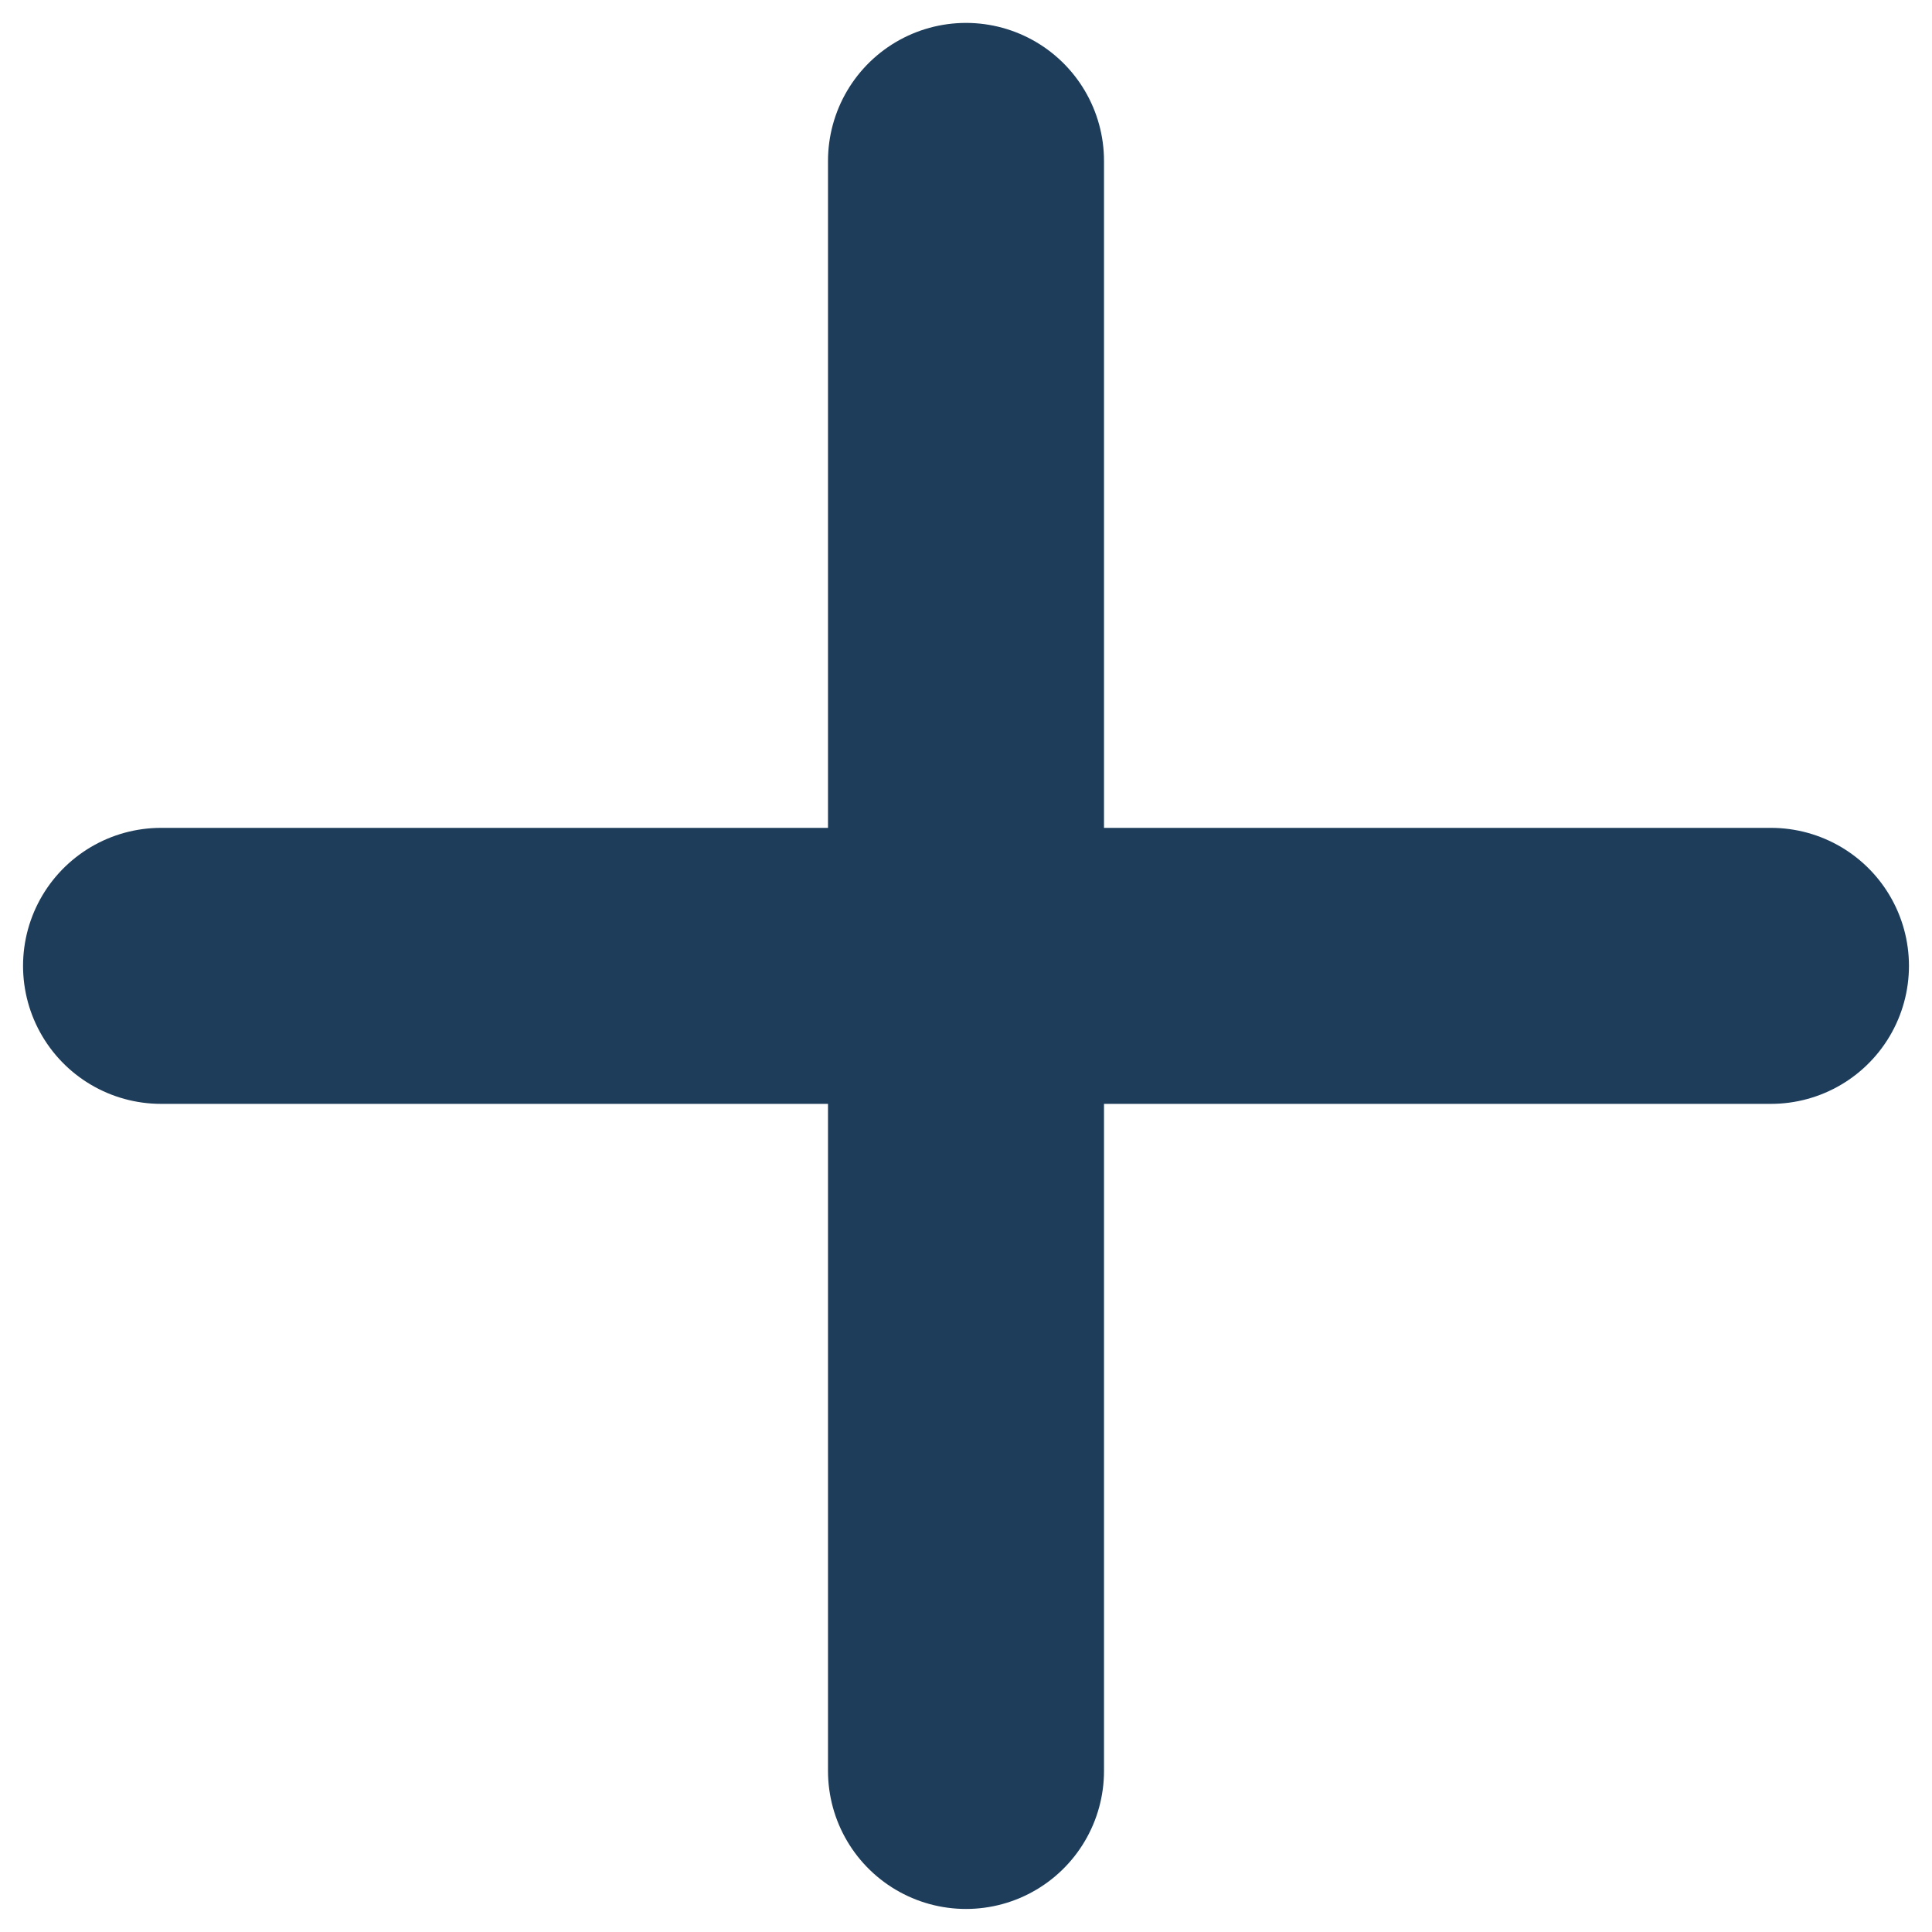
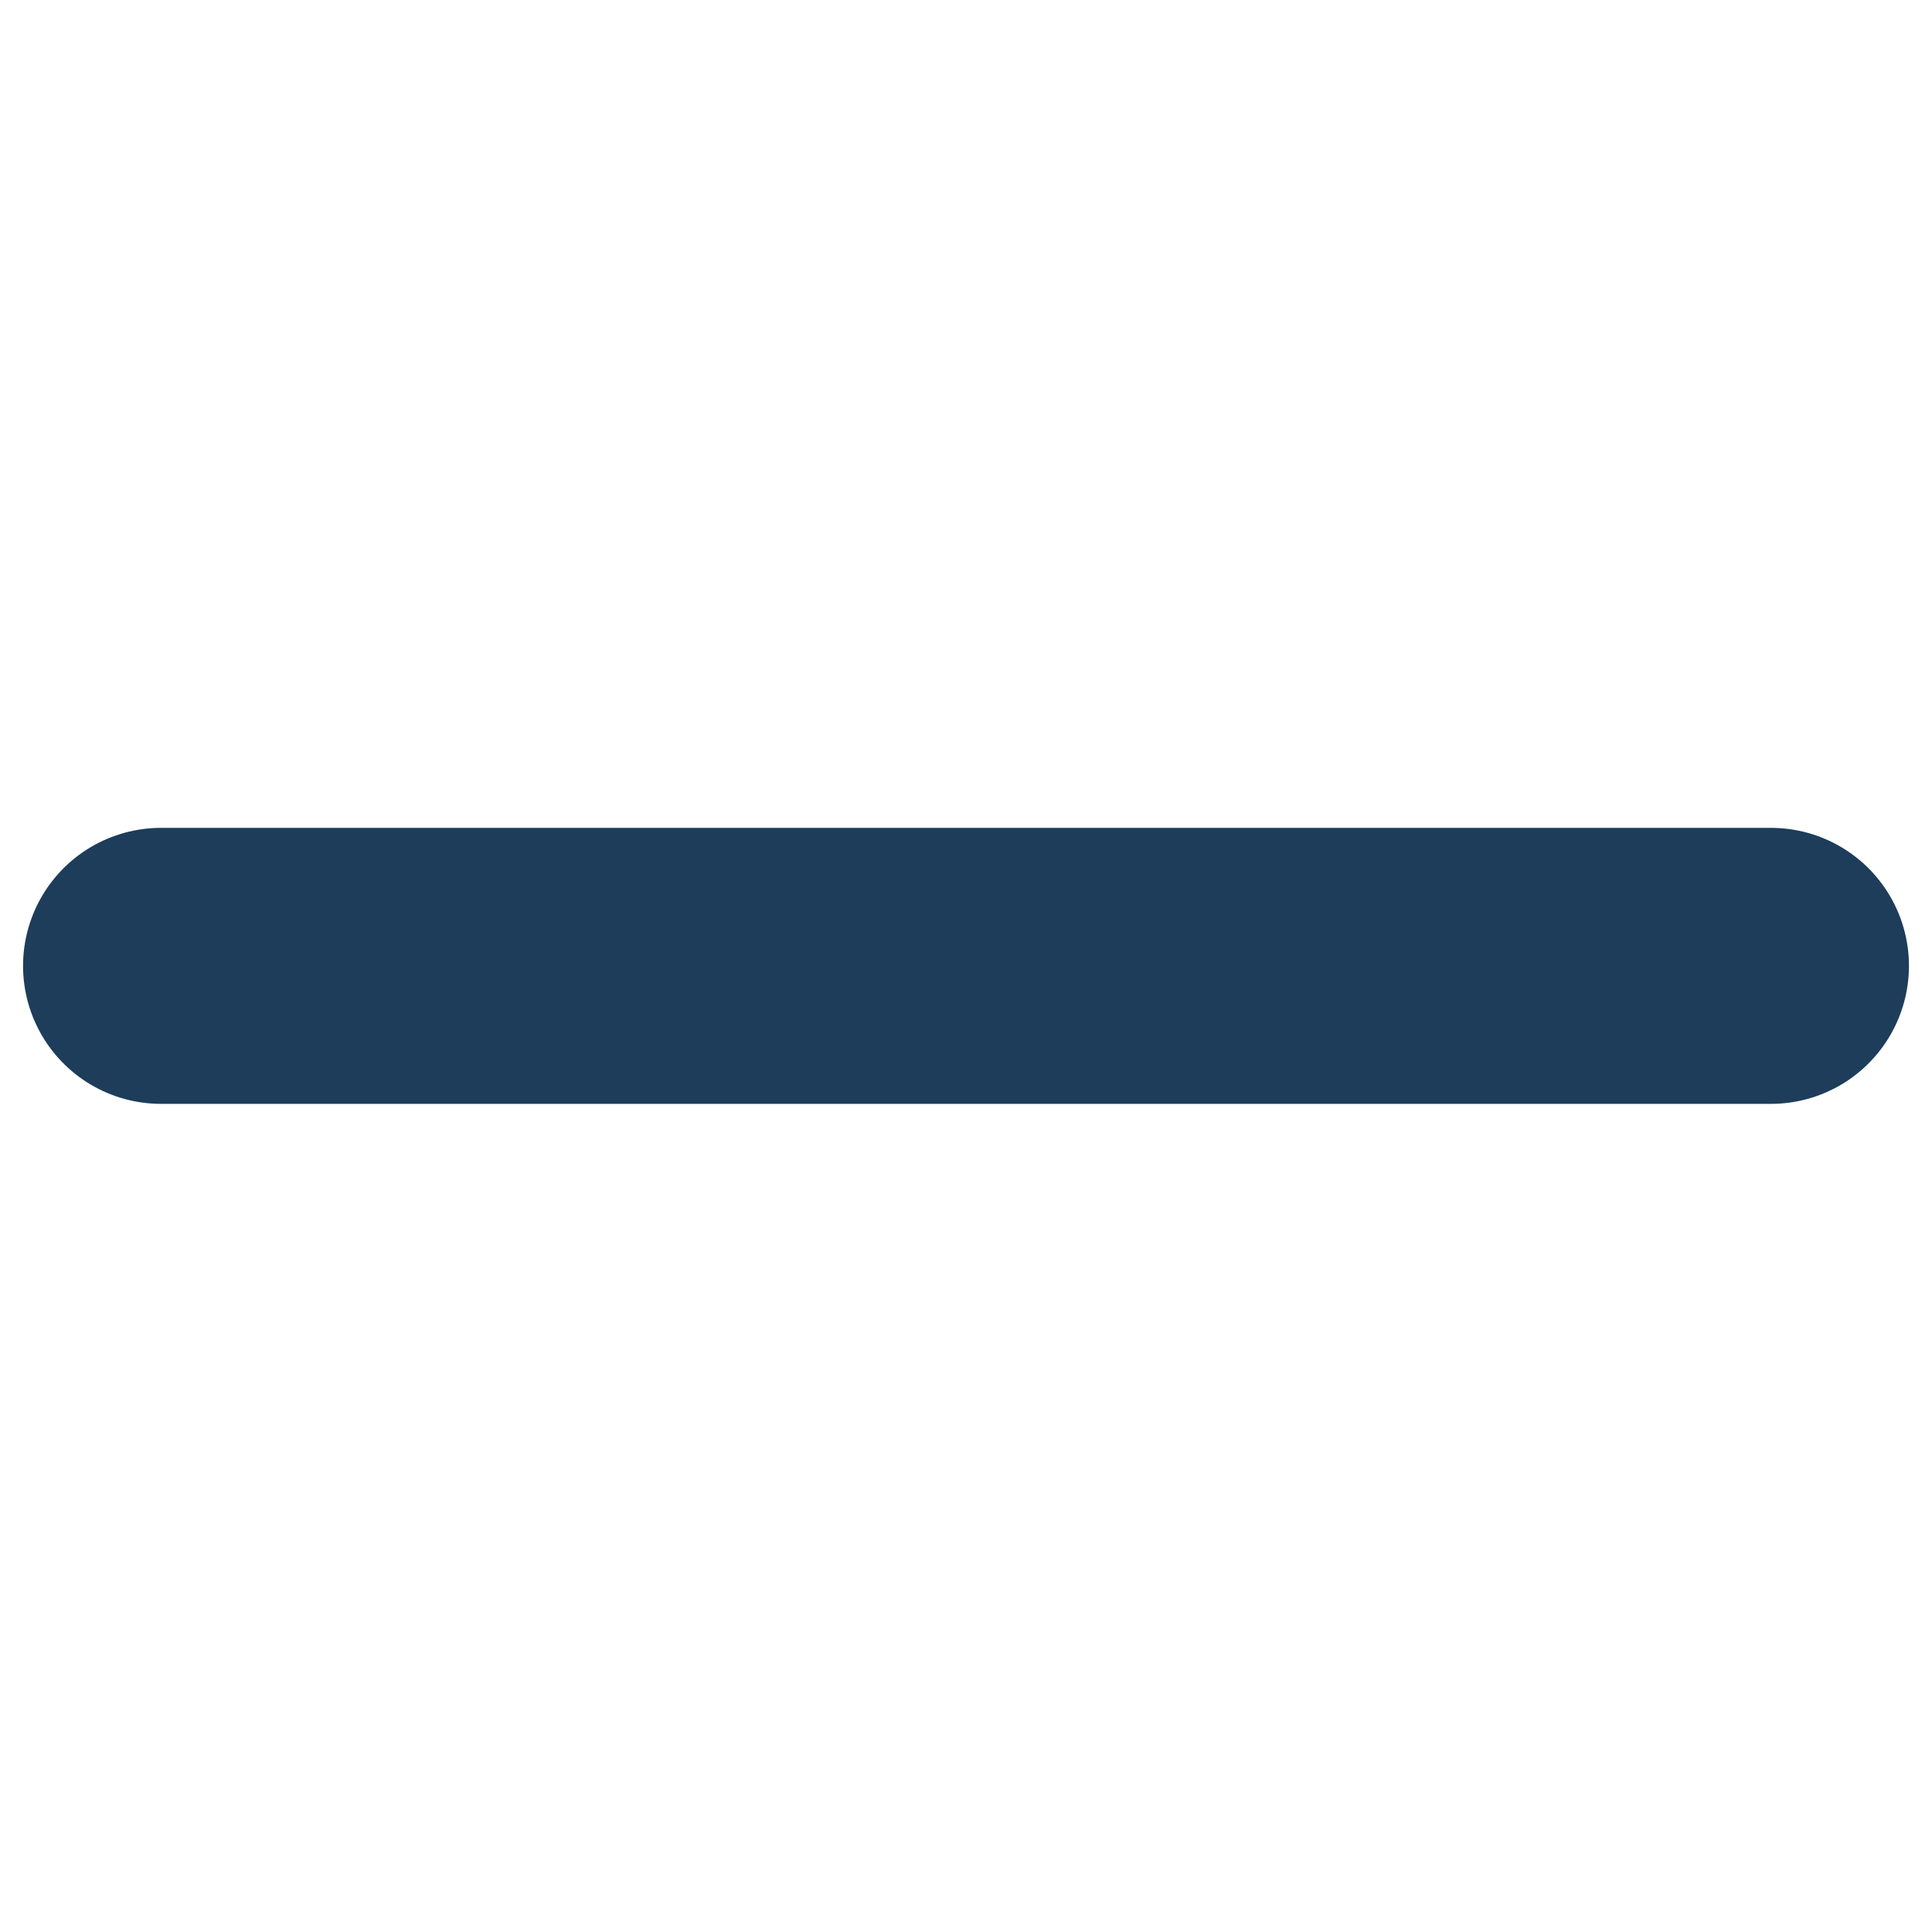
<svg xmlns="http://www.w3.org/2000/svg" width="14" height="14" viewBox="0 0 14 14" fill="none">
-   <path d="M7 1.166V12.833M1.167 6.999H12.833" stroke="#1D3D5B" stroke-width="2" stroke-linecap="round" stroke-linejoin="round" />
+   <path d="M7 1.166M1.167 6.999H12.833" stroke="#1D3D5B" stroke-width="2" stroke-linecap="round" stroke-linejoin="round" />
</svg>